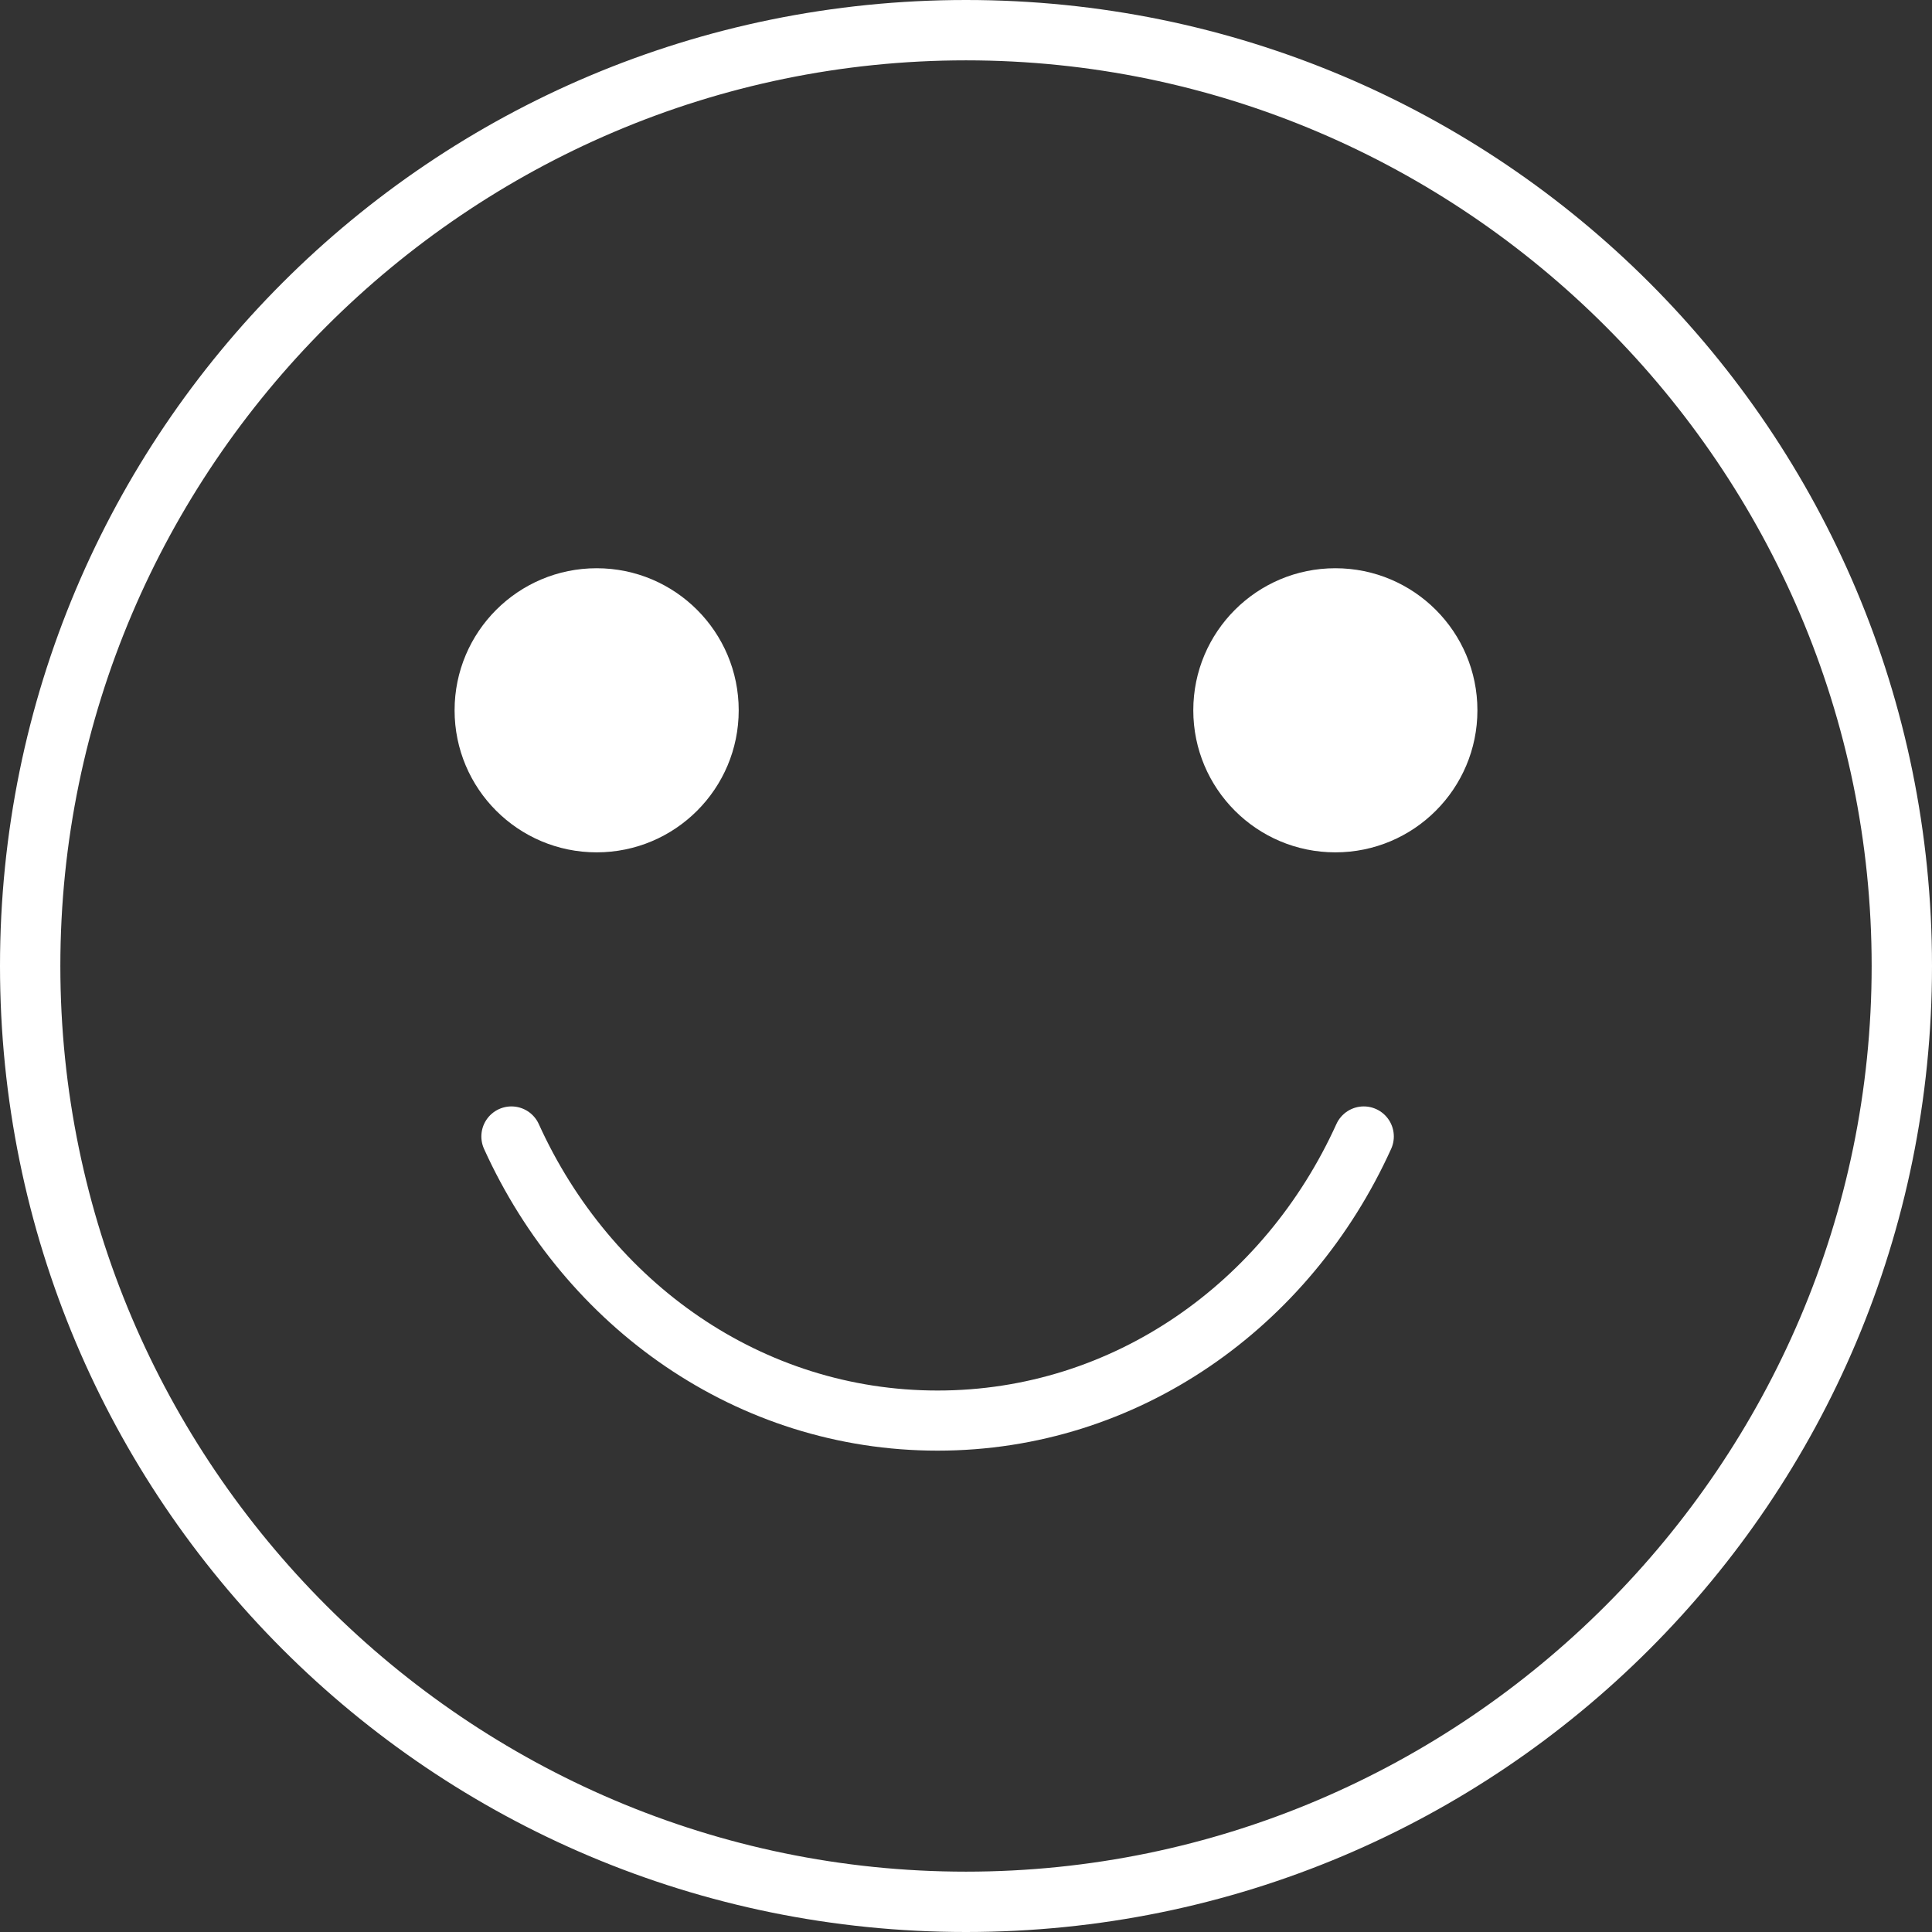
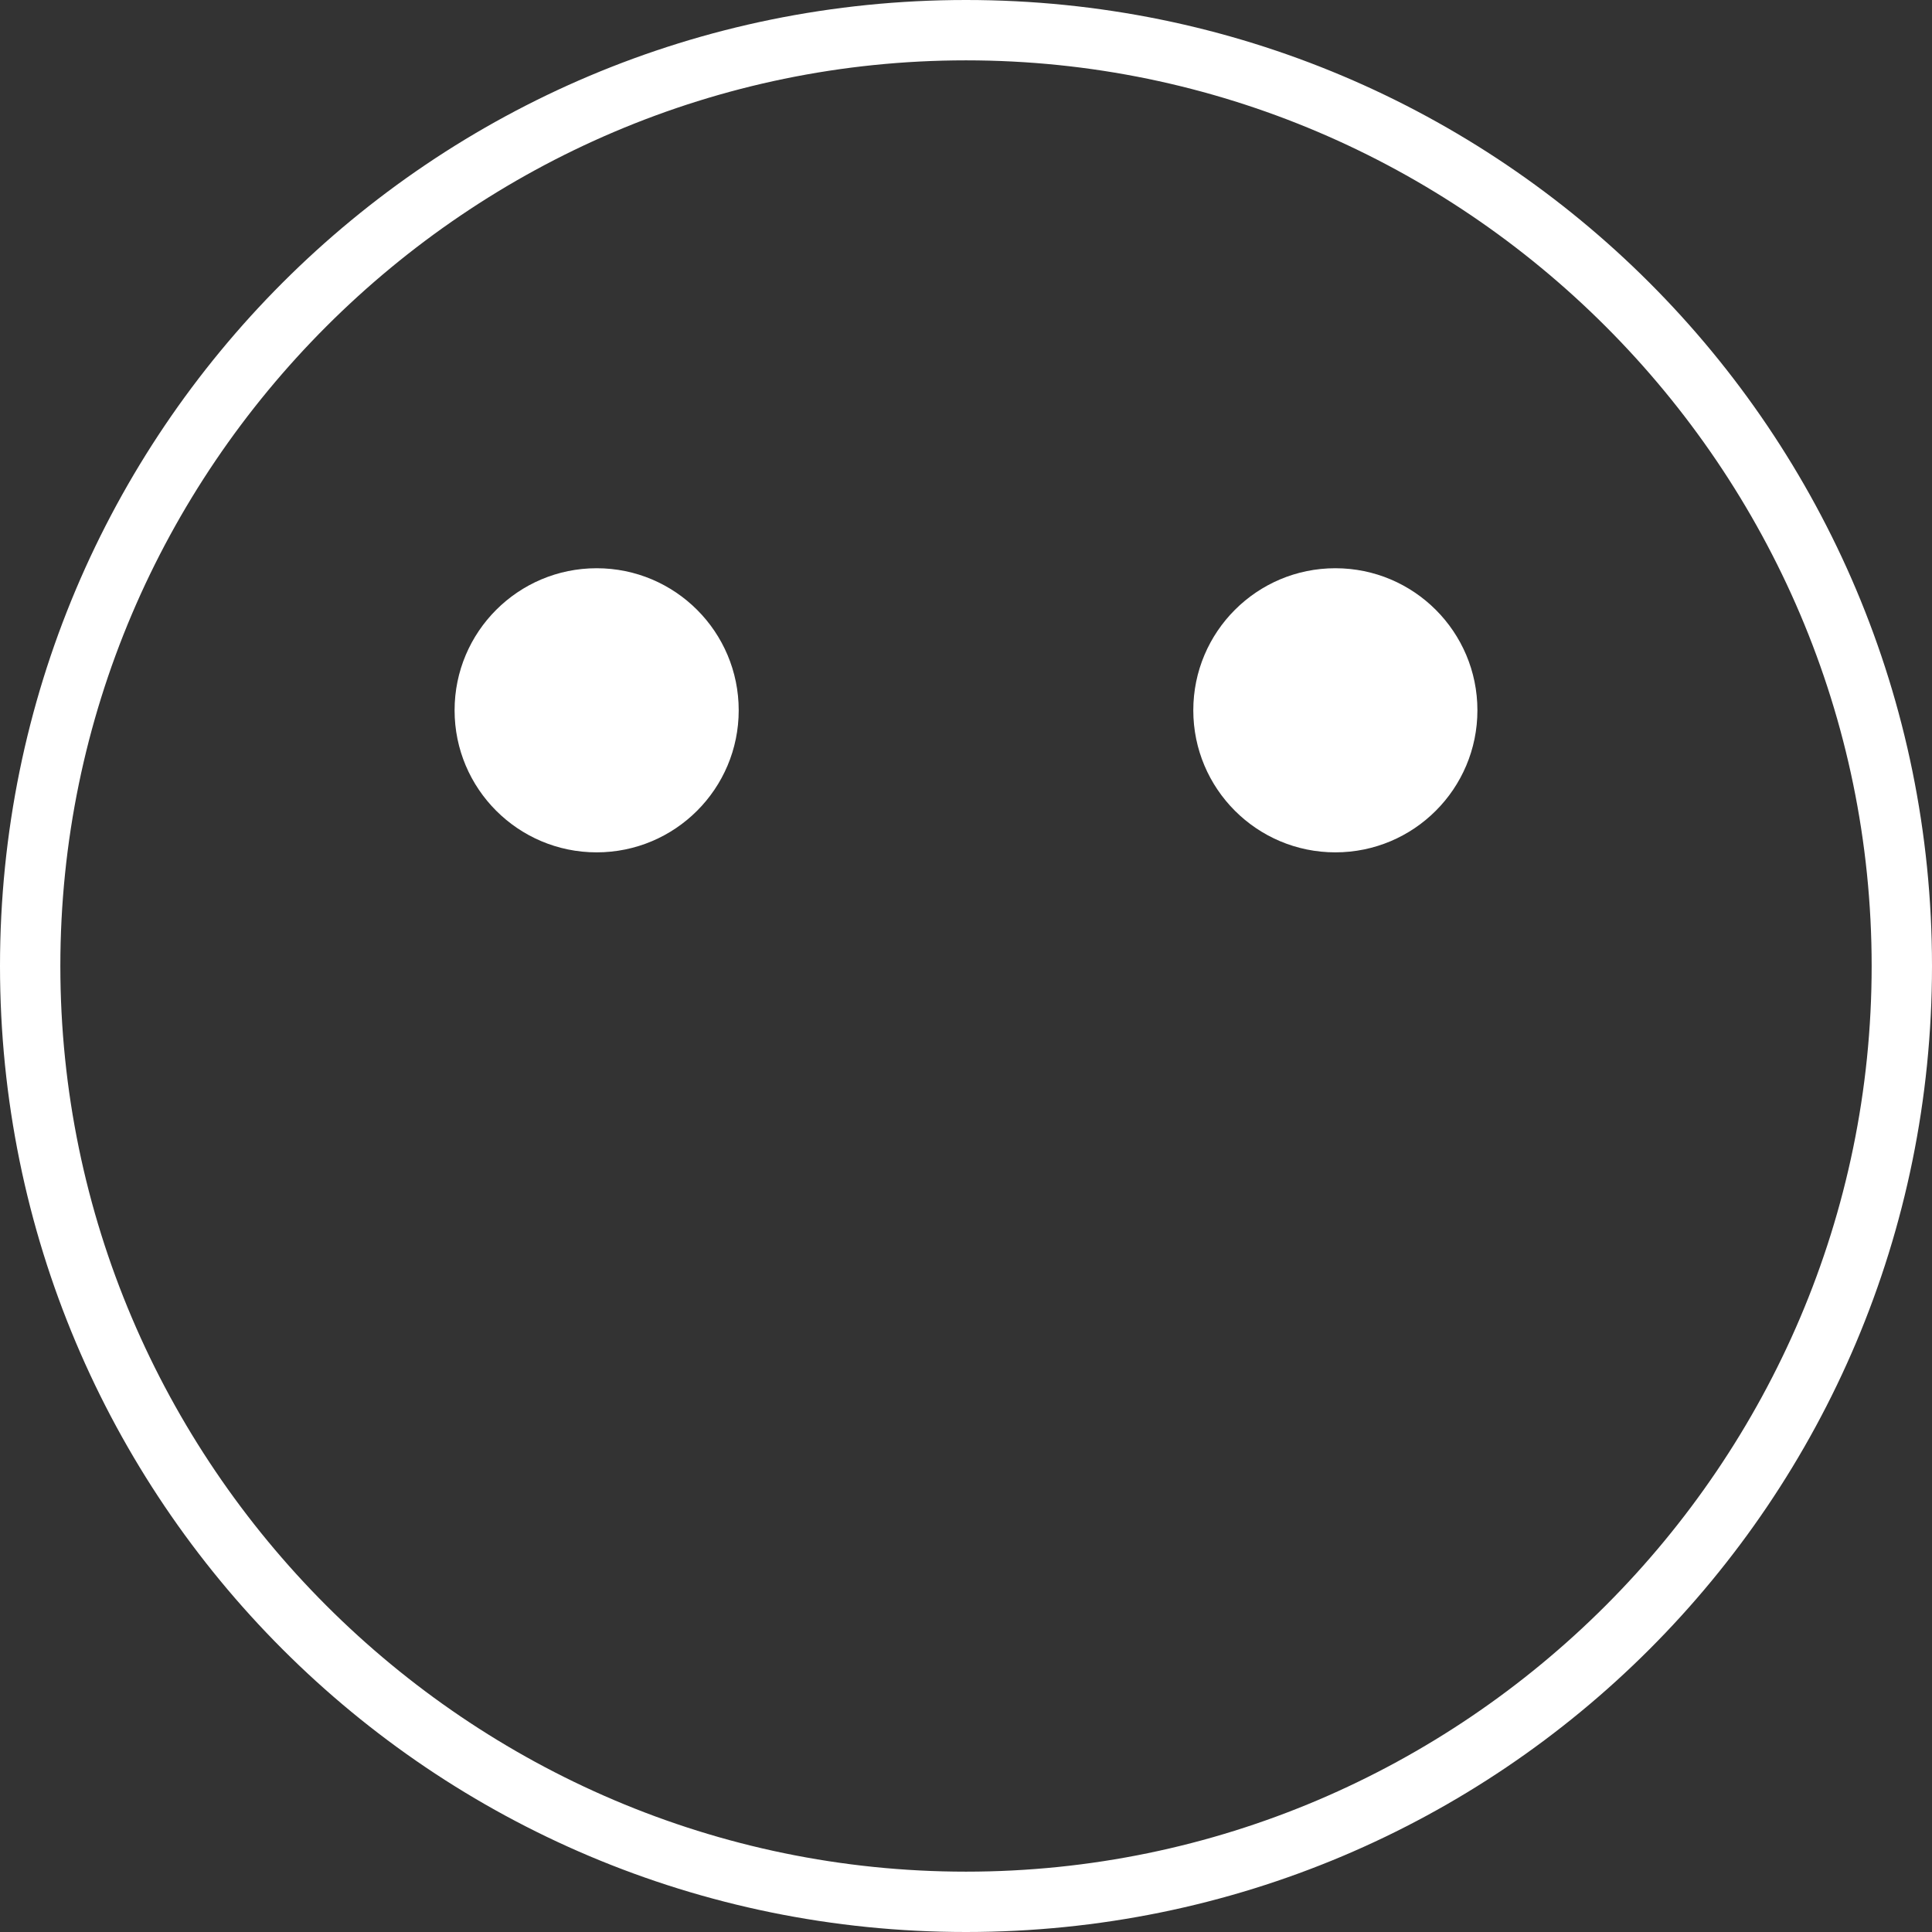
<svg xmlns="http://www.w3.org/2000/svg" width="34px" height="34px" viewBox="0 0 34 34" version="1.1">
  <rect x="0" y="0" width="34" height="34" fill="#333333" stroke="none" />
  <title>noun_1101107_cc</title>
  <desc>Created with Sketch.</desc>
  <defs />
  <g id="Clinics-Landing-Page" stroke="none" stroke-width="1" fill="none" fill-rule="evenodd">
    <g id="Desktop-HD---Productos-y-Servicios-por-Clinicas-Copy-2" transform="translate(-1333, -881)">
      <g id="Group-5" transform="translate(1194, 483)">
        <g id="noun_1101107_cc" transform="translate(139, 398)">
          <path d="M17,1.062 C25.766,1.062 32.938,8.234 32.938,17 C32.938,25.766 25.766,32.938 17,32.938 C8.234,32.938 1.062,25.766 1.062,17 C1.062,8.234 8.234,1.062 17,1.062 L17,1.062 Z M17,0 C7.597,0 0,7.597 0,17 C0,26.403 7.597,34 17,34 C26.403,34 34,26.403 34,17 C34,7.597 26.403,0 17,0 L17,0 Z" id="Shape" fill="#FFFFFF" fill-rule="nonzero" />
          <circle id="Oval" fill="#FFFFFF" fill-rule="nonzero" cx="10.5" cy="12.5" r="2.5" />
          <circle id="Oval" fill="#FFFFFF" fill-rule="nonzero" cx="23.5" cy="12.5" r="2.5" />
-           <path d="M24,20 C22.655,22.967 19.81,25 16.5,25 C13.19,25 10.345,22.967 9,20" id="Shape" stroke="#FFFFFF" stroke-width="1.058" stroke-linecap="round" />
        </g>
      </g>
    </g>
  </g>
</svg>